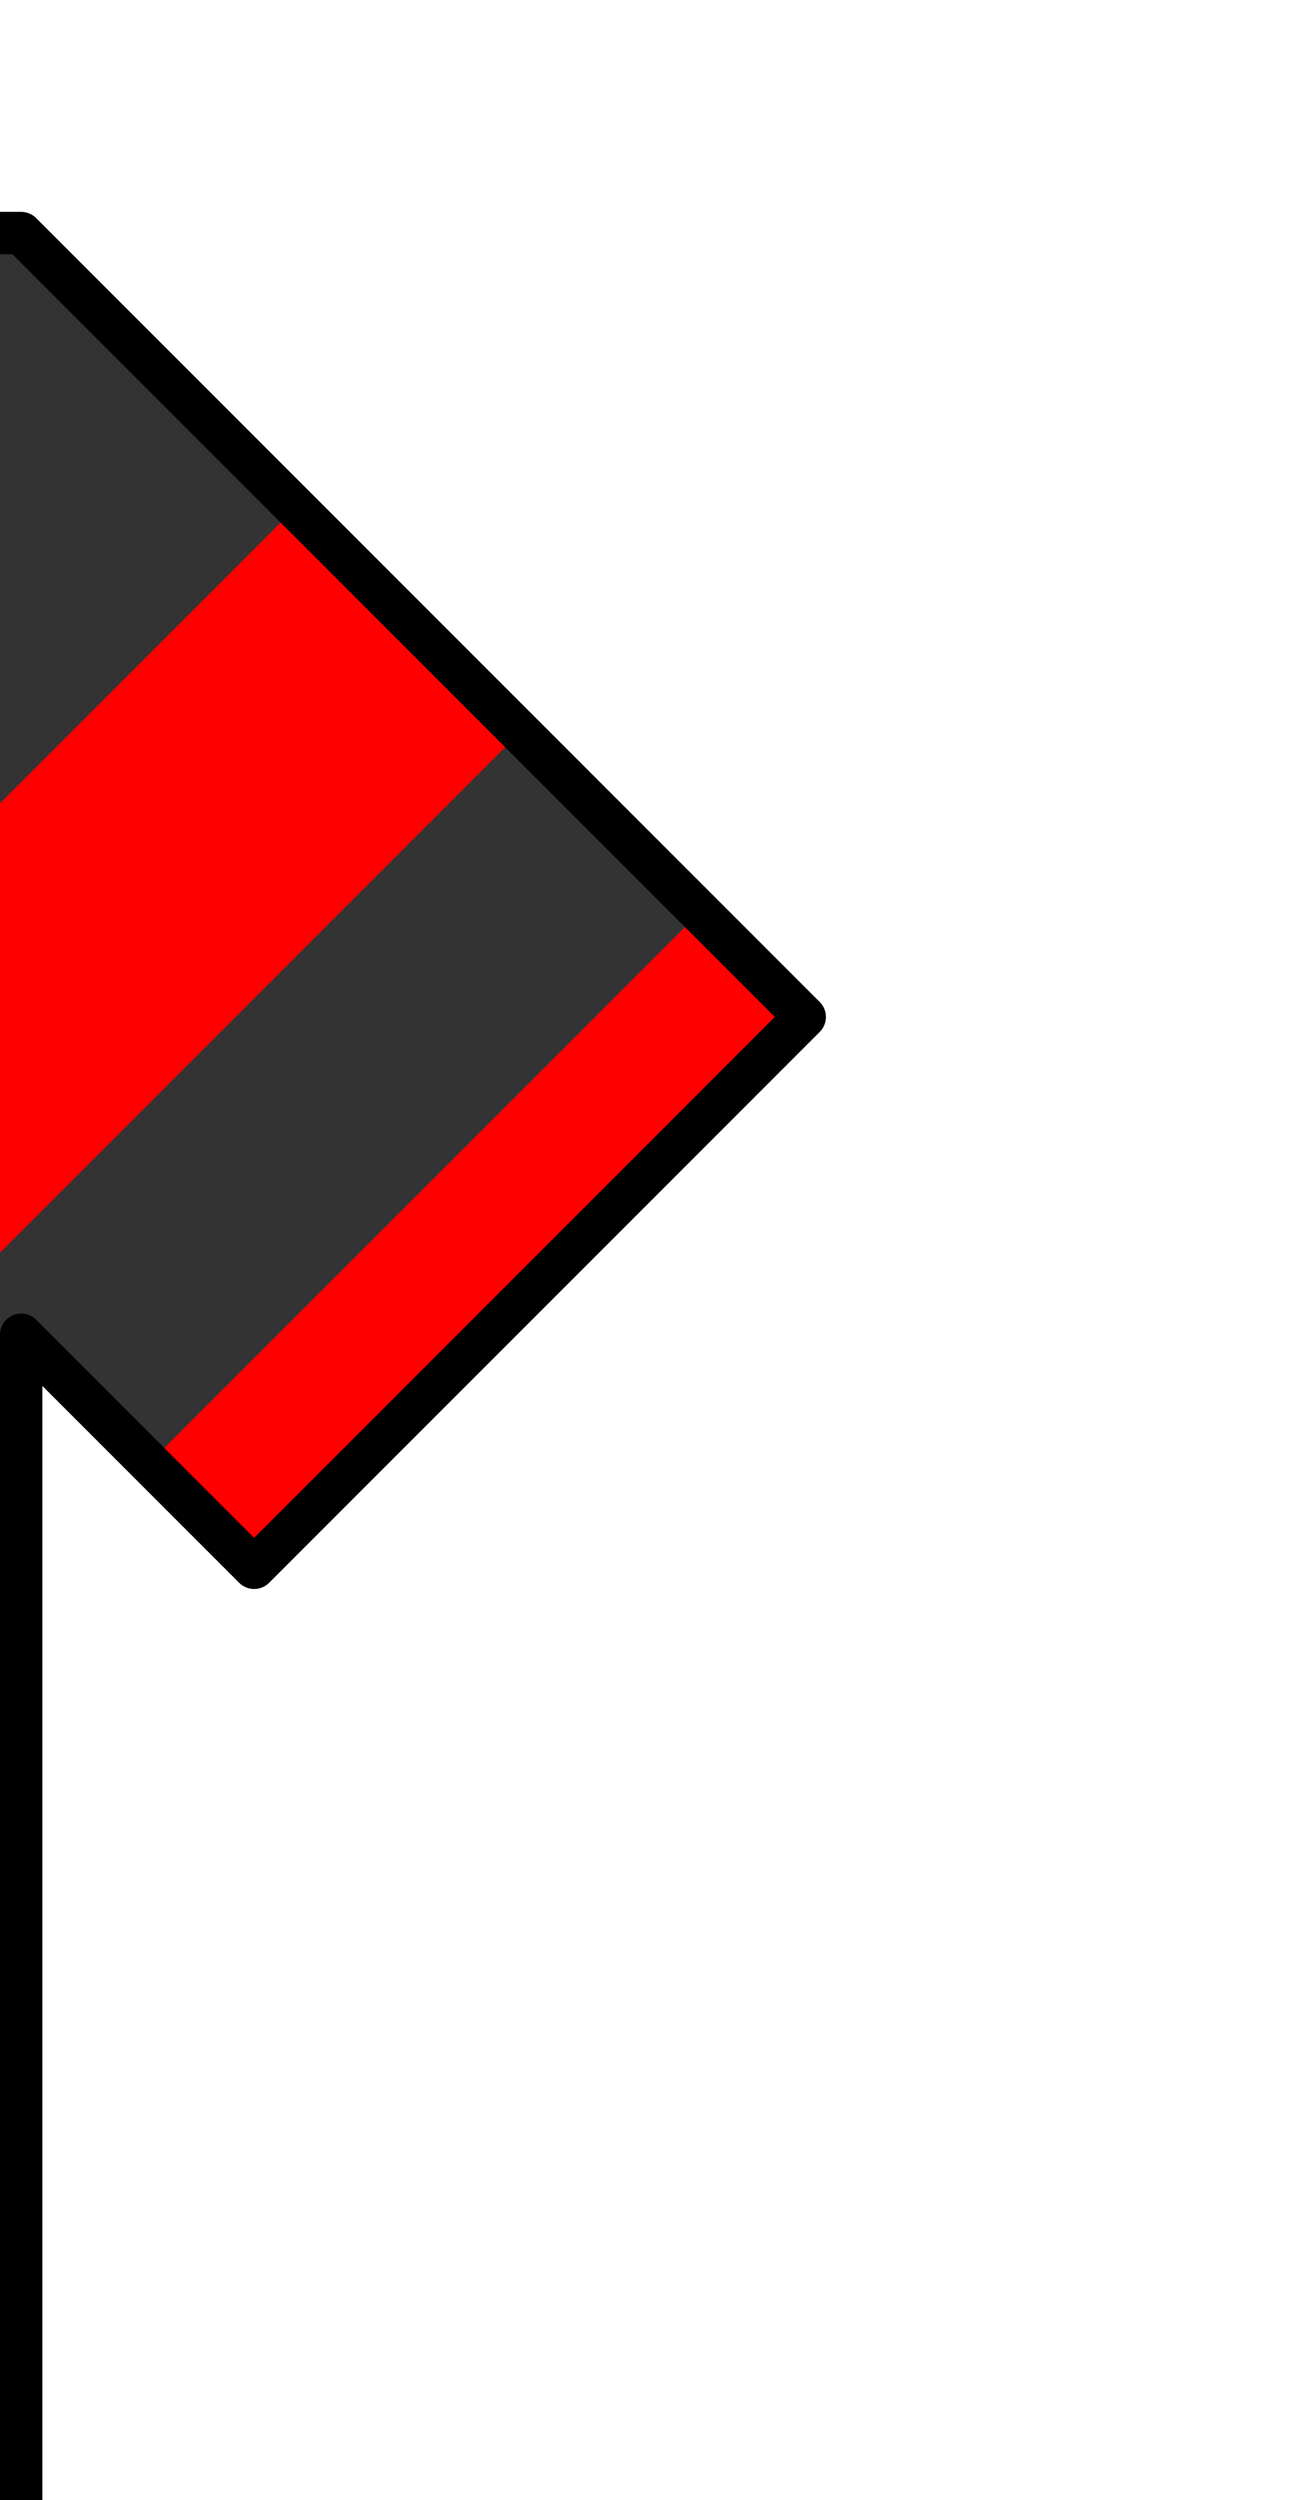
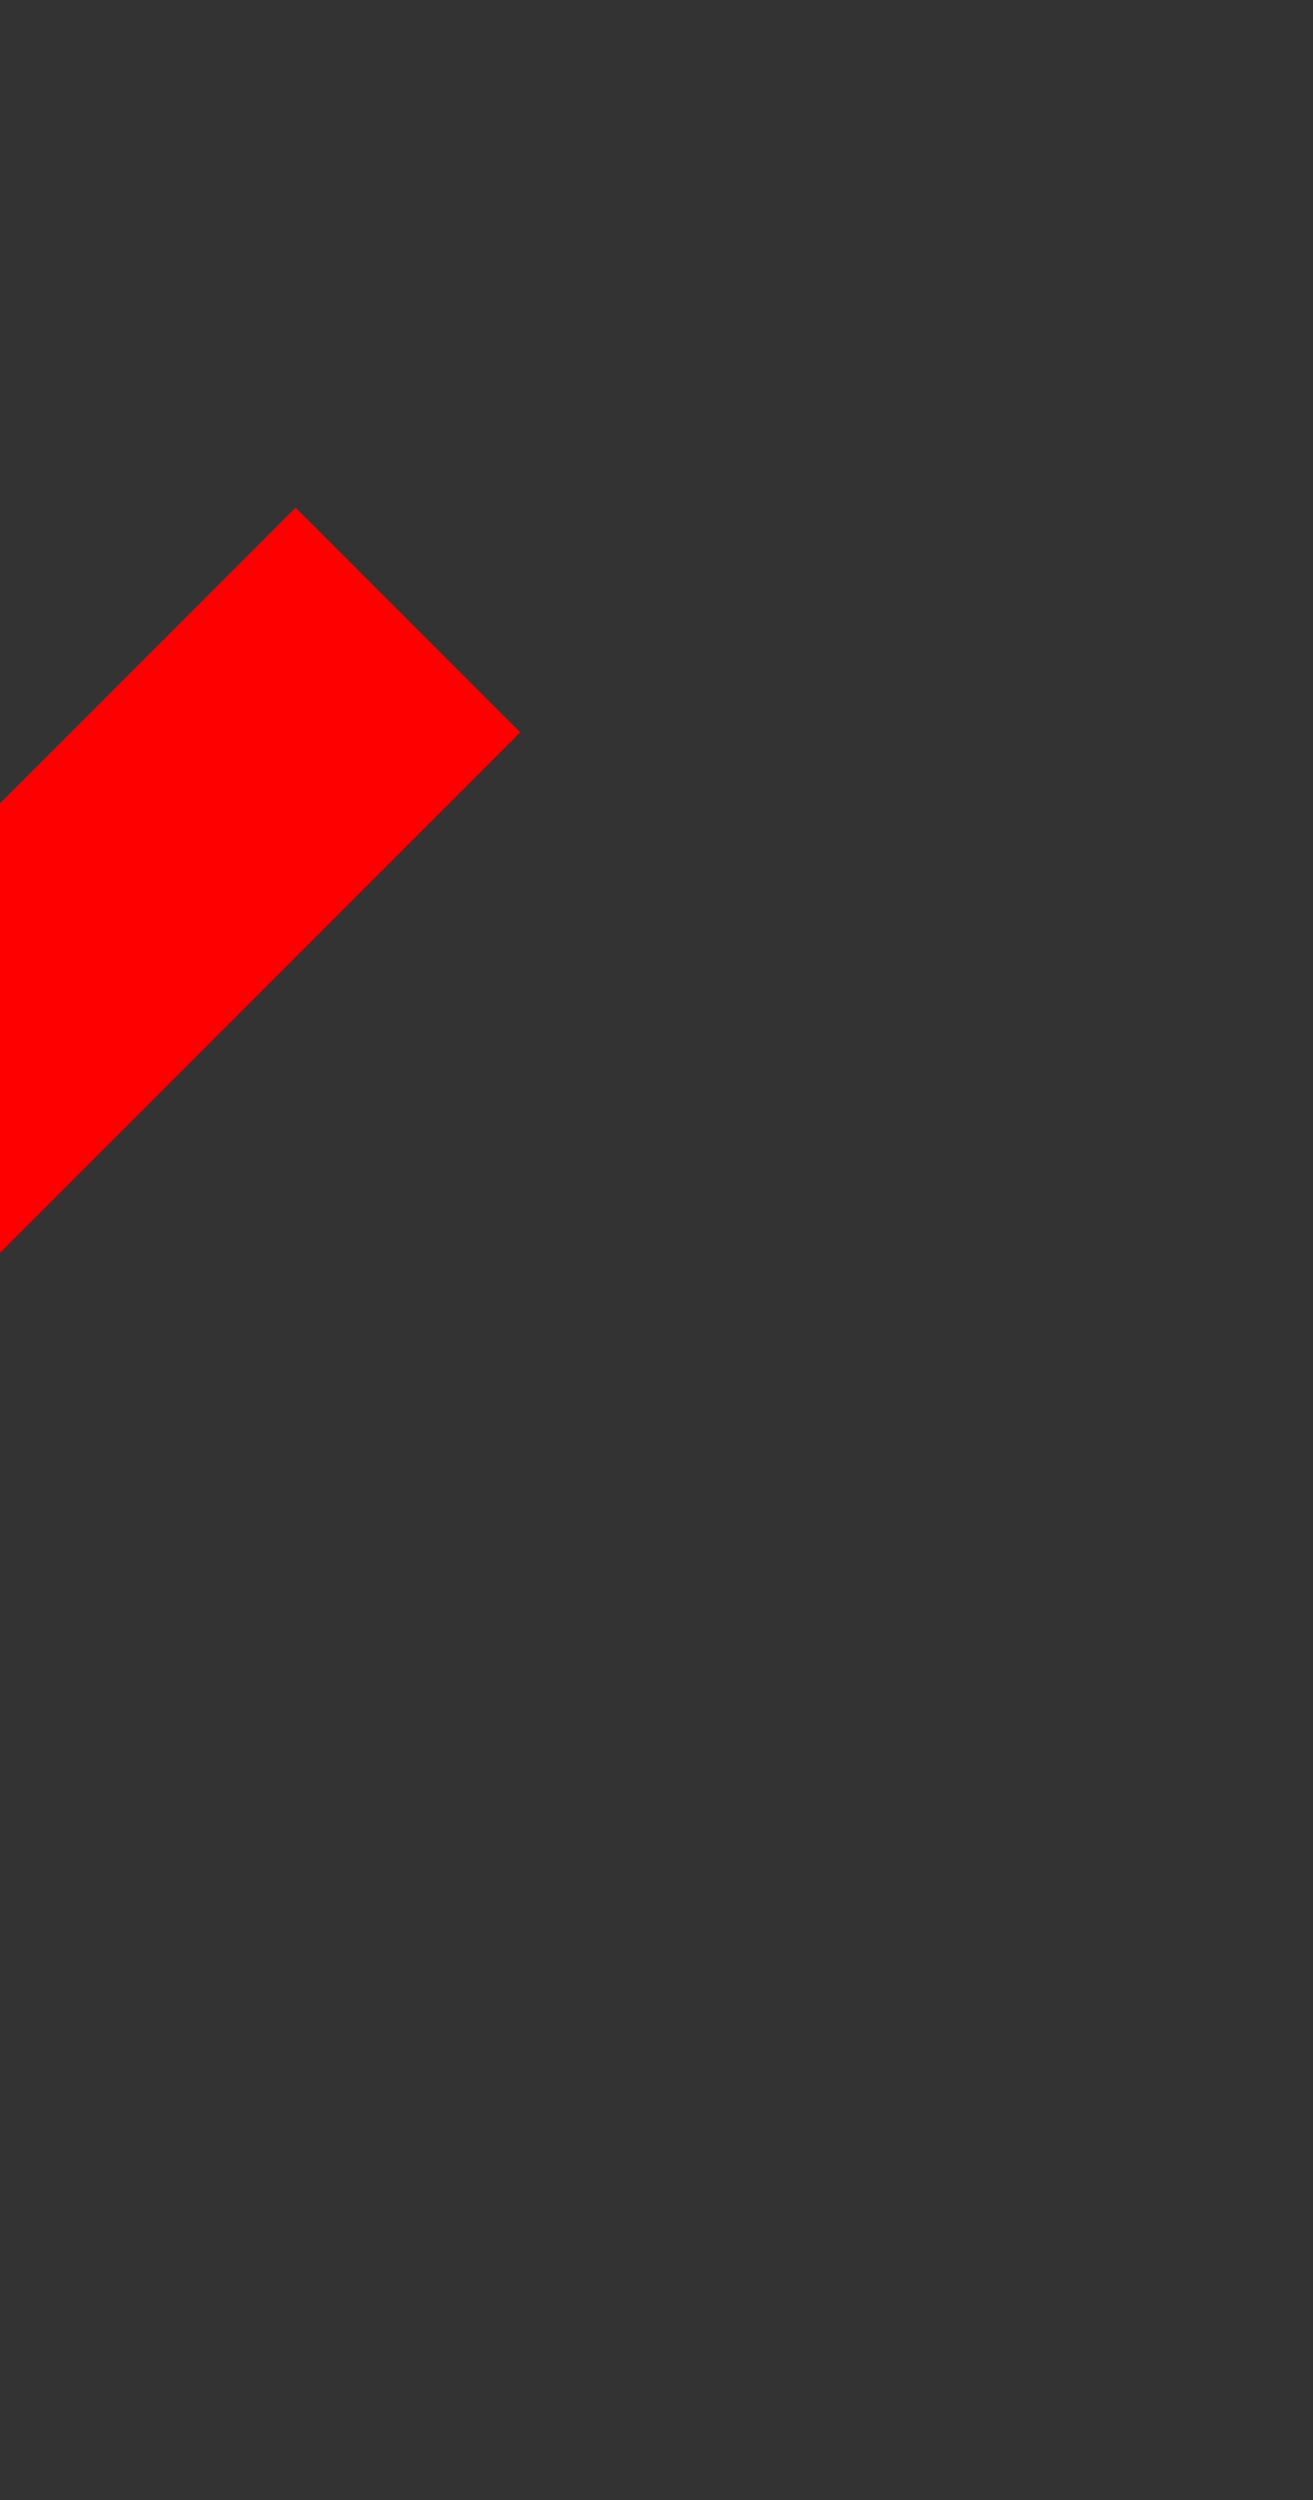
<svg xmlns="http://www.w3.org/2000/svg" version="1.0" width="31" height="59" viewBox="0 0 31 59" xml:space="preserve">
  <rect x="0" y="0" width="31" height="59" fill="#333333" stroke="none" />
  <defs />
-   <rect fill="#ff0000" stroke="none" width="18.5" height="3.5" x="19" y="24" transform="rotate(135,19,24)" />
  <rect fill="#ff0000" stroke="none" width="18.5" height="7.5" x="12.282" y="17.282" transform="rotate(135,12.282,17.282)" />
-   <path fill="#ffffff" stroke="#000000" stroke-linecap="square" stroke-linejoin="round" d="M 32.3,-9.5 L 32.313,64.281 L 0.5,64.281 L 0.5,31.5 L 6,37 L 19,24 L 0.5,5.5 L -5.5,5.5 L -5.5,-9.5 L 32.3,-9.5 z" />
</svg>